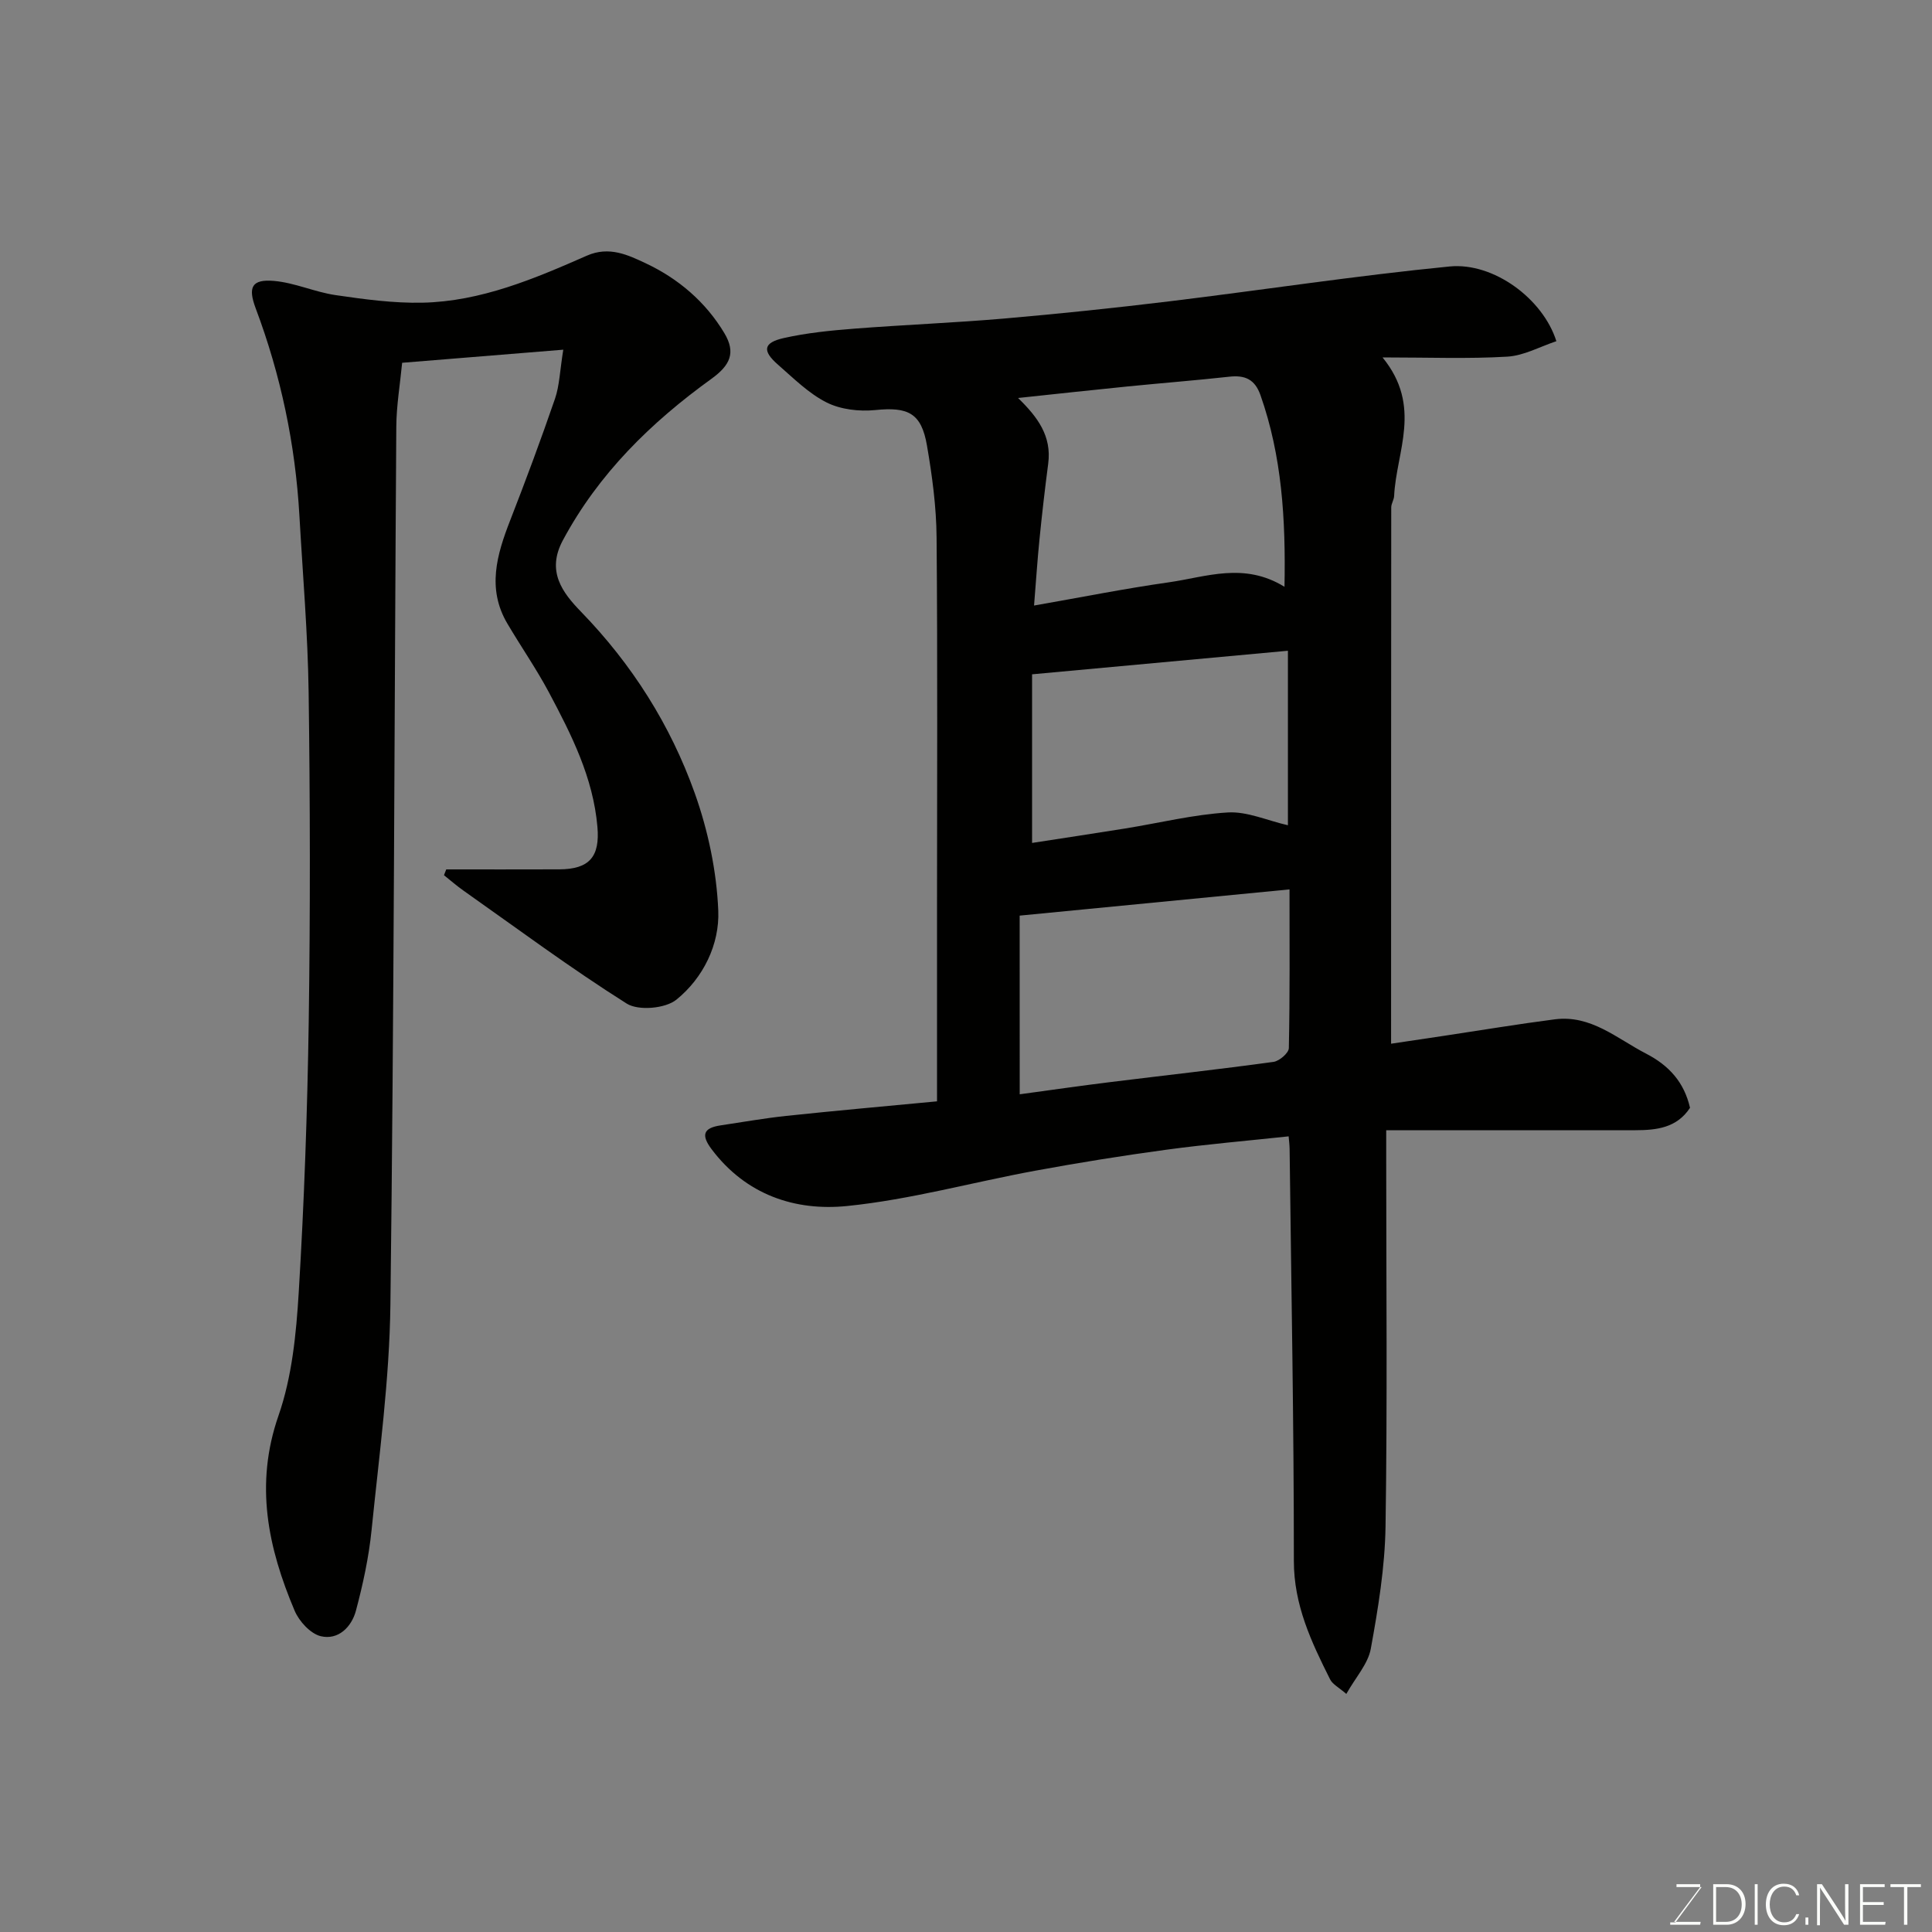
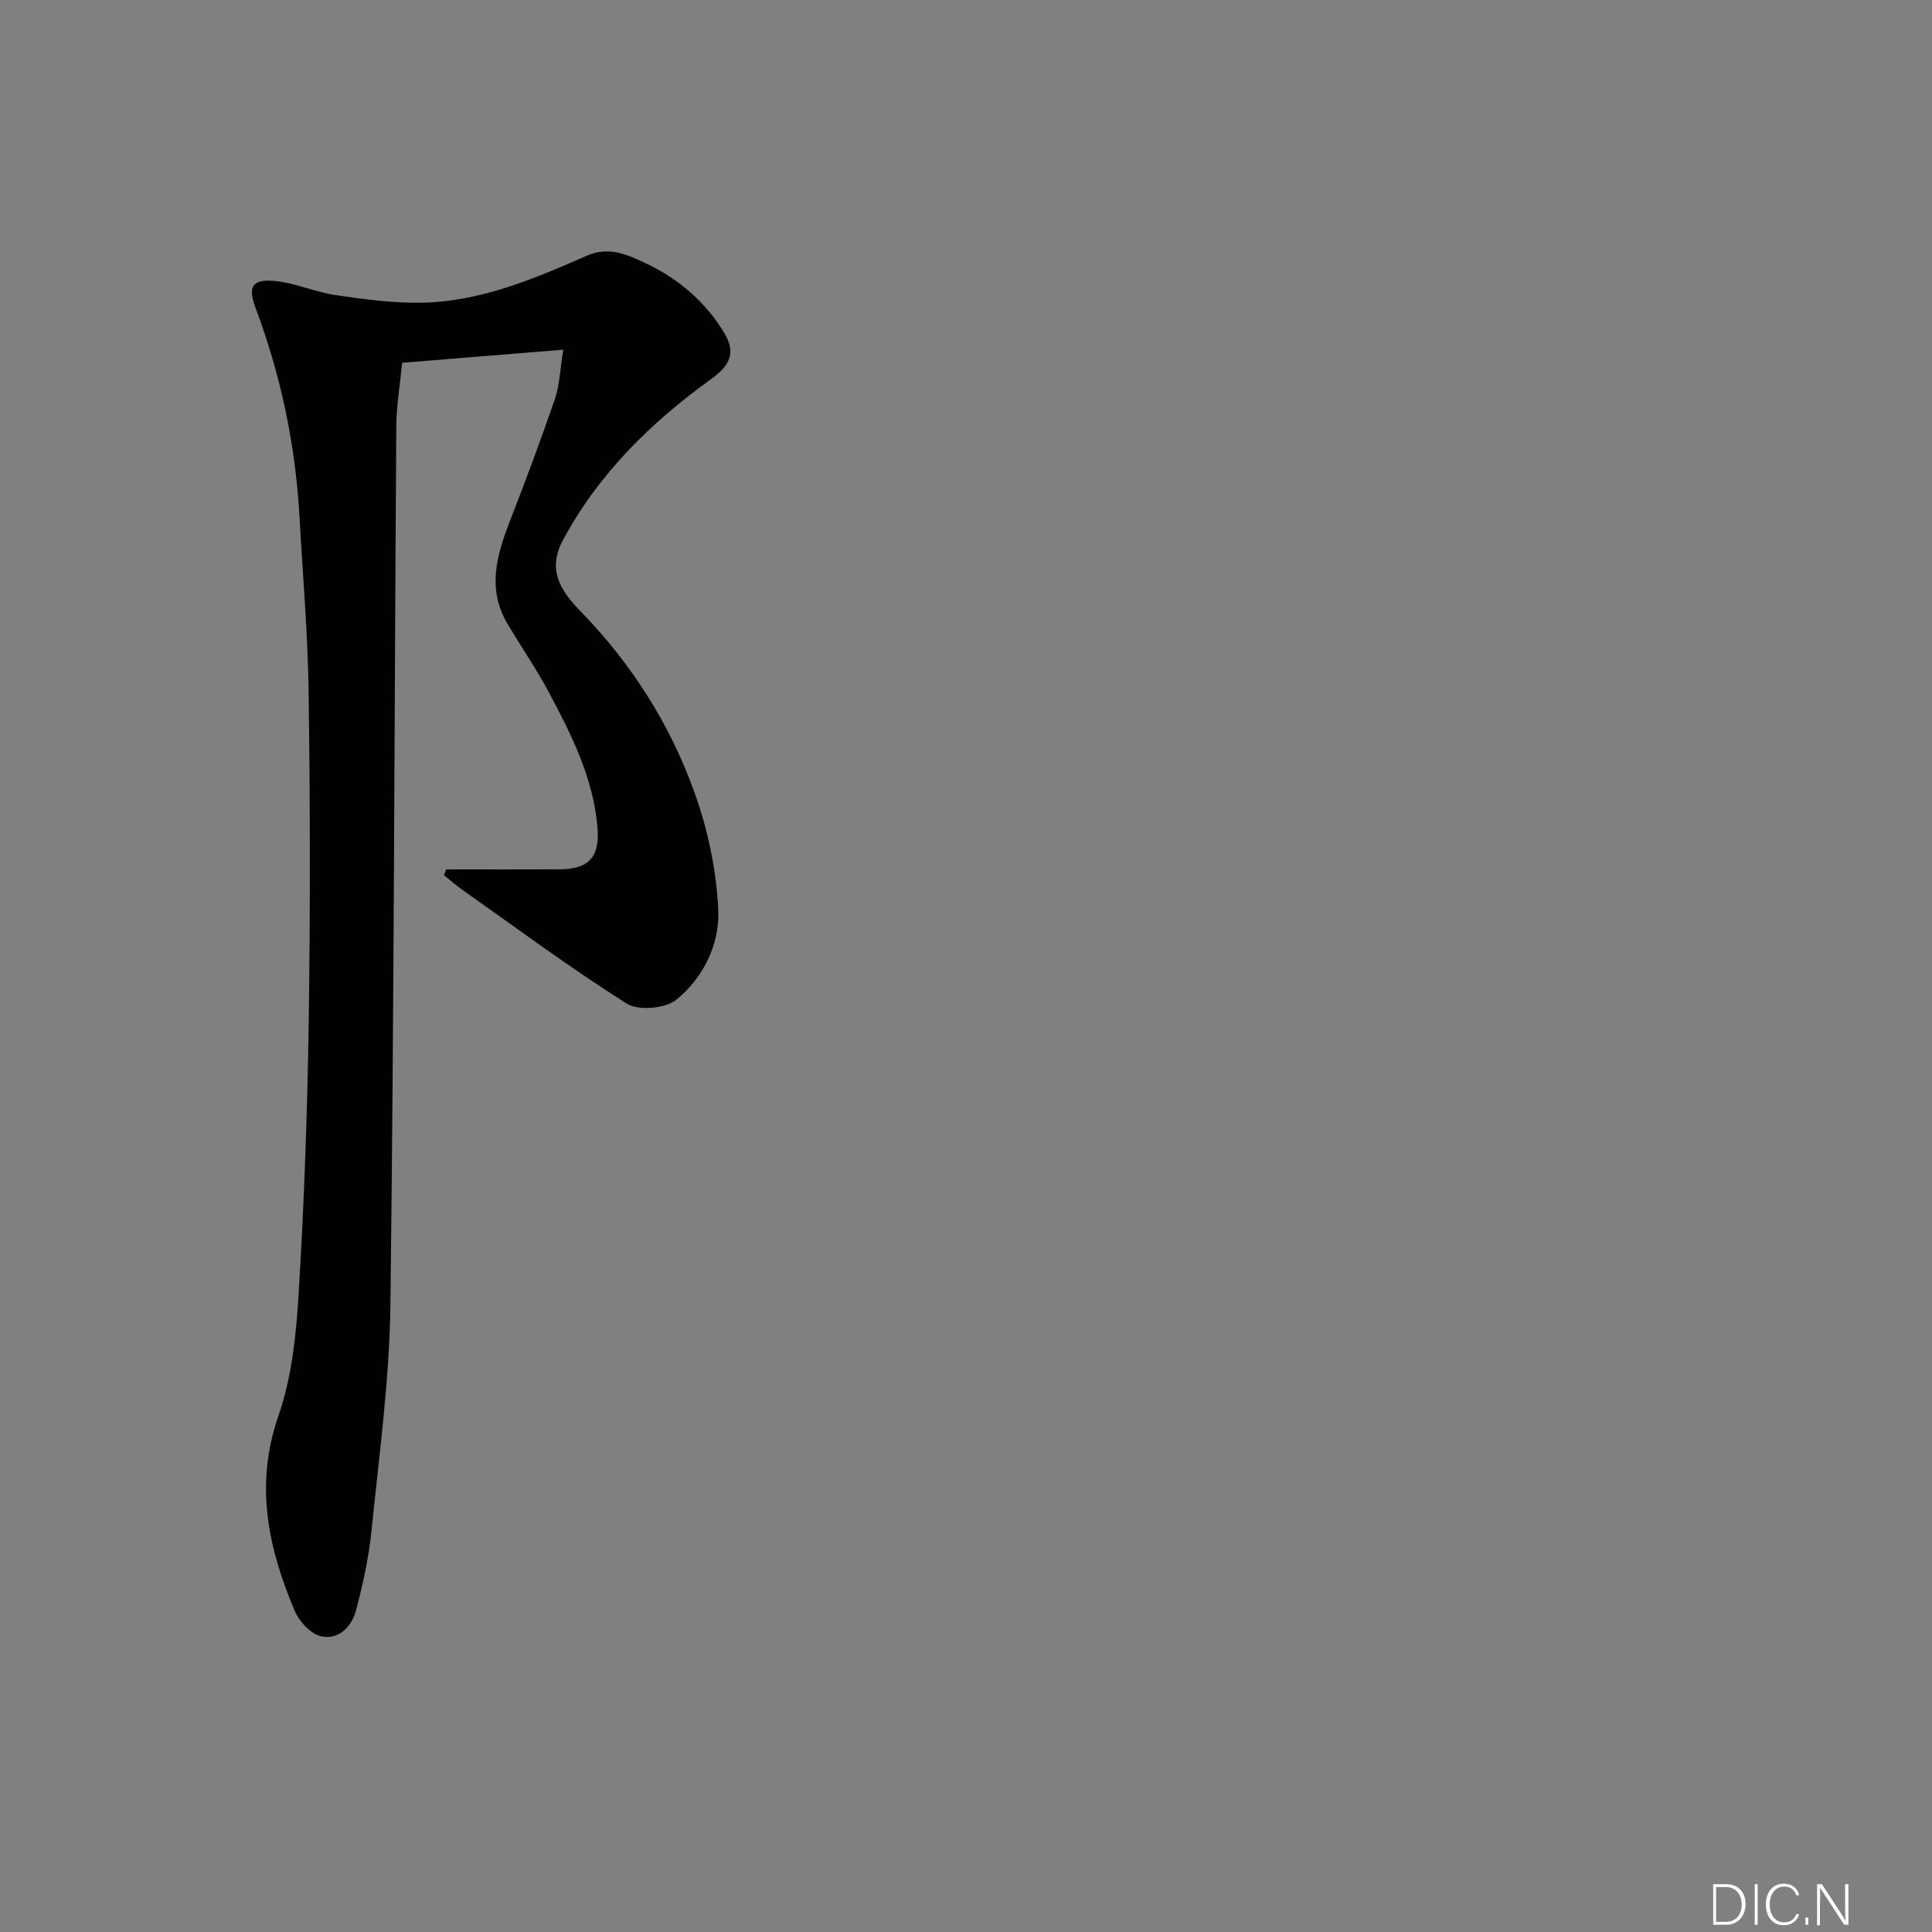
<svg xmlns="http://www.w3.org/2000/svg" enable-background="new 0 0 400 400" viewBox="0 0 400 400">
  <rect x="0" y="0" width="400" height="400" fill="#808080" stroke="none" />
-   <path d="m194 228.02c0-13.79 0-26.78 0-39.76 0-25.66.13-51.31-.09-76.97-.05-6.36-.91-12.76-1.99-19.04-1.16-6.76-3.92-8.04-10.72-7.35-3.3.33-7.14-.11-10.05-1.57-3.72-1.87-6.85-5.01-10.06-7.81-3.33-2.9-3.07-4.57 1.18-5.53 4.75-1.07 9.67-1.56 14.54-1.94 10.35-.81 20.74-1.21 31.09-2.1 11.44-.99 22.87-2.19 34.27-3.57 19.33-2.35 38.59-5.31 57.96-7.21 9.1-.89 19.33 6.69 22.1 15.47-3.38 1.12-6.72 3-10.17 3.2-8.06.48-16.17.16-25.82.16 8.3 10.15 2.83 19.5 2.4 28.69-.04.8-.6 1.58-.6 2.36-.03 36.74-.03 73.47-.03 111.04 3.27-.49 7.19-1.07 11.11-1.66 7.6-1.14 15.18-2.41 22.79-3.39 7.48-.96 12.82 3.96 18.87 7.09 4.86 2.51 7.92 6 9.12 11.23-2.74 4.18-6.96 4.63-11.31 4.64-16.97.02-33.94 0-51.59 0v5.57c0 25.49.25 50.98-.14 76.47-.13 8.46-1.53 16.96-3.05 25.31-.57 3.14-3.14 5.92-5.07 9.36-1.54-1.34-2.84-1.98-3.36-3.02-3.88-7.74-7.51-15.38-7.5-24.54.01-28.42-.54-56.85-.88-85.27-.01-.82-.12-1.63-.2-2.61-8.6.92-17.04 1.64-25.42 2.78-9.06 1.23-18.09 2.68-27.08 4.34-12.98 2.39-25.81 5.97-38.89 7.3-10.8 1.1-20.96-2.31-28.06-11.73-2.21-2.93-1.79-4.42 1.83-4.96 4.52-.67 9.02-1.48 13.56-1.96 10.26-1.09 20.54-2 31.26-3.02zm71.94-106.53c.27-14.06-.54-27.07-4.97-39.67-1.15-3.28-3.2-4.19-6.44-3.83-7.01.77-14.04 1.32-21.06 2.02-7.52.75-15.04 1.58-22.69 2.39 4.05 3.94 6.99 7.88 6.24 13.59-.68 5.19-1.28 10.4-1.8 15.61-.44 4.34-.72 8.7-1.13 13.77 9.68-1.69 18.76-3.51 27.92-4.81 7.71-1.1 15.53-4.24 23.93.93zm-54.82 105.07c6.54-.89 12.71-1.78 18.89-2.54 11.22-1.39 22.46-2.63 33.66-4.17 1.21-.17 3.15-1.84 3.17-2.85.23-10.93.14-21.88.14-32.86-19.01 1.85-37.42 3.63-55.87 5.43.01 12.38.01 24.52.01 36.99zm55.53-55.7c0-11.95 0-23.8 0-36.13-17.69 1.63-34.99 3.22-52.97 4.88v34.91c6.44-1 12.86-1.96 19.27-2.99 7.08-1.14 14.12-2.89 21.25-3.32 4-.24 8.13 1.66 12.45 2.65z" fill="#010100" />
  <path d="m92.39 180c7.79 0 15.58.02 23.37-.01 6.33-.02 8.46-2.67 7.93-8.79-.88-10.21-5.37-19.07-10.04-27.85-2.61-4.89-5.79-9.47-8.61-14.25-4.26-7.22-2.18-14.27.59-21.37 3.25-8.34 6.37-16.73 9.28-25.19.93-2.72 1-5.75 1.71-10.14-11.55.94-22.26 1.81-33.36 2.71-.43 4.47-1.18 8.84-1.21 13.22-.41 60.59-.47 121.18-1.22 181.76-.19 15.58-2.33 31.15-3.9 46.7-.57 5.62-1.78 11.22-3.24 16.69-.9 3.37-3.66 6.14-7.27 5.28-2.14-.51-4.49-3.08-5.42-5.28-5.51-13.03-8.31-26.11-3.34-40.39 2.8-8.04 3.67-16.95 4.19-25.54 1.13-18.67 1.79-37.38 2.07-56.09.33-22.69.29-45.4-.02-68.09-.17-12.21-1.22-24.4-1.91-36.6-.84-14.77-3.85-29.09-9.05-42.93-1.63-4.34-.87-6.08 3.78-5.68 4.3.37 8.45 2.31 12.76 2.94 5.94.87 11.99 1.69 17.97 1.57 12.12-.26 23.17-4.95 34.06-9.74 4.64-2.04 8.57-.11 12.18 1.58 6.72 3.16 12.4 7.97 16.29 14.48 2.41 4.04 1.19 6.63-2.66 9.42-12.52 9.03-23.37 19.62-30.79 33.46-3.43 6.4-.11 10.8 3.77 14.79 10.56 10.88 18.51 23.45 23.55 37.58 2.75 7.73 4.52 16.12 4.86 24.29.29 6.98-3.1 13.94-8.67 18.44-2.28 1.85-7.87 2.34-10.29.81-11.58-7.3-22.61-15.5-33.81-23.4-1.39-.98-2.68-2.11-4.02-3.18.15-.4.31-.8.47-1.2z" fill="#010100" />
  <g fill="#fbfcfa">
-     <path d="m346.9 398 5.4-7.3h-5.2v-.6h4.9v.6l-5.4 7.2h5.5l-.1.6h-6.2v-.5z" />
    <path d="m354.7 390.1h2.8c2.3 0 3.9 1.6 3.9 4.1s-1.6 4.3-3.9 4.3h-2.8zm.6 7.8h2c2.2 0 3.3-1.6 3.3-3.6 0-1.8-1-3.6-3.3-3.6h-2z" />
    <path d="m363.9 390.1v8.4h-.6v-8.4z" />
    <path d="m372.5 396.3c-.4 1.3-1.4 2.3-3.2 2.3-2.4 0-3.7-1.9-3.7-4.3 0-2.3 1.2-4.3 3.7-4.3 1.8 0 2.9 1 3.2 2.4h-.6c-.4-1.1-1.1-1.8-2.5-1.8-2.1 0-3 1.9-3 3.7s.9 3.7 3 3.7c1.4 0 2.1-.7 2.5-1.7z" />
    <path d="m373.8 398.5v-1.5h.6v1.5z" />
    <path d="m376.2 398.5v-8.4h1c1.3 2 4.4 6.6 4.9 7.6-.1-1.2-.1-2.4-.1-3.8v-3.8h.7v8.4h-.9c-1.2-1.9-4.4-6.8-5-7.7.1 1.1 0 2.3 0 3.9v3.9h-.6z" />
-     <path d="m390 394.4h-4.3v3.5h4.7l-.1.6h-5.2v-8.4h5.1v.6h-4.5v3.1h4.3z" />
-     <path d="m394.2 390.7h-2.8v-.6h6.3v.6h-2.8v7.8h-.7z" />
  </g>
</svg>